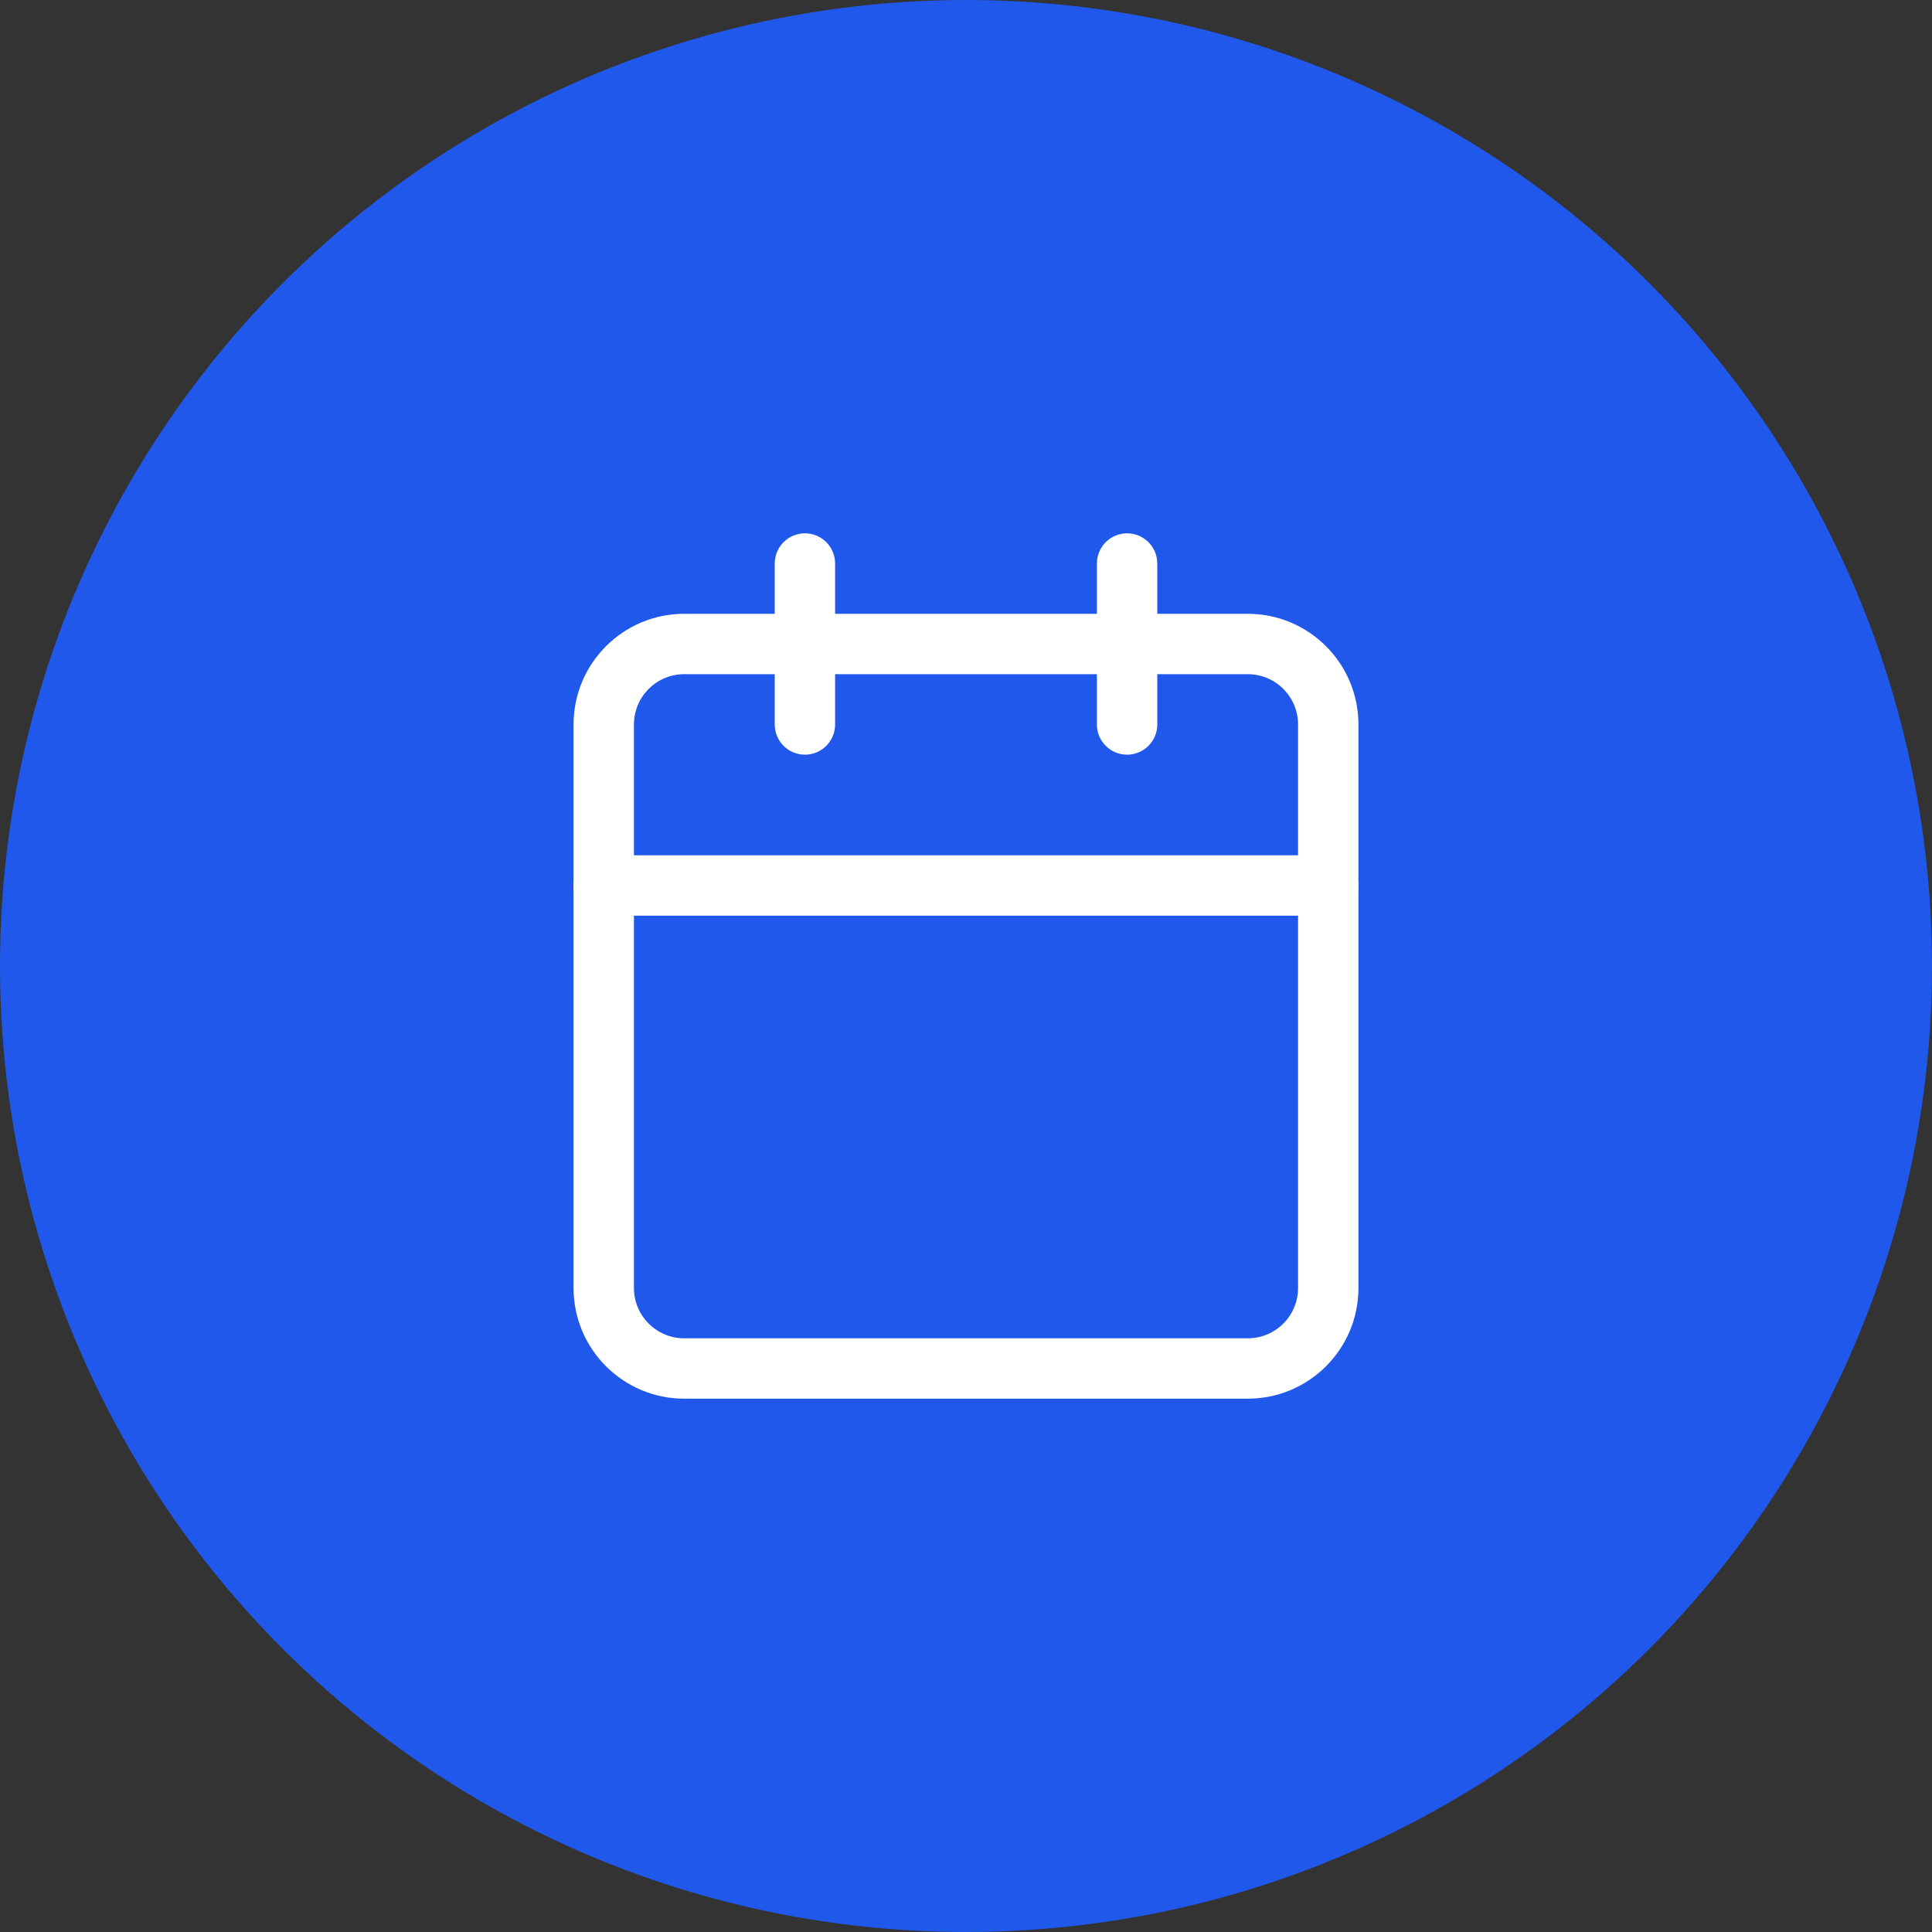
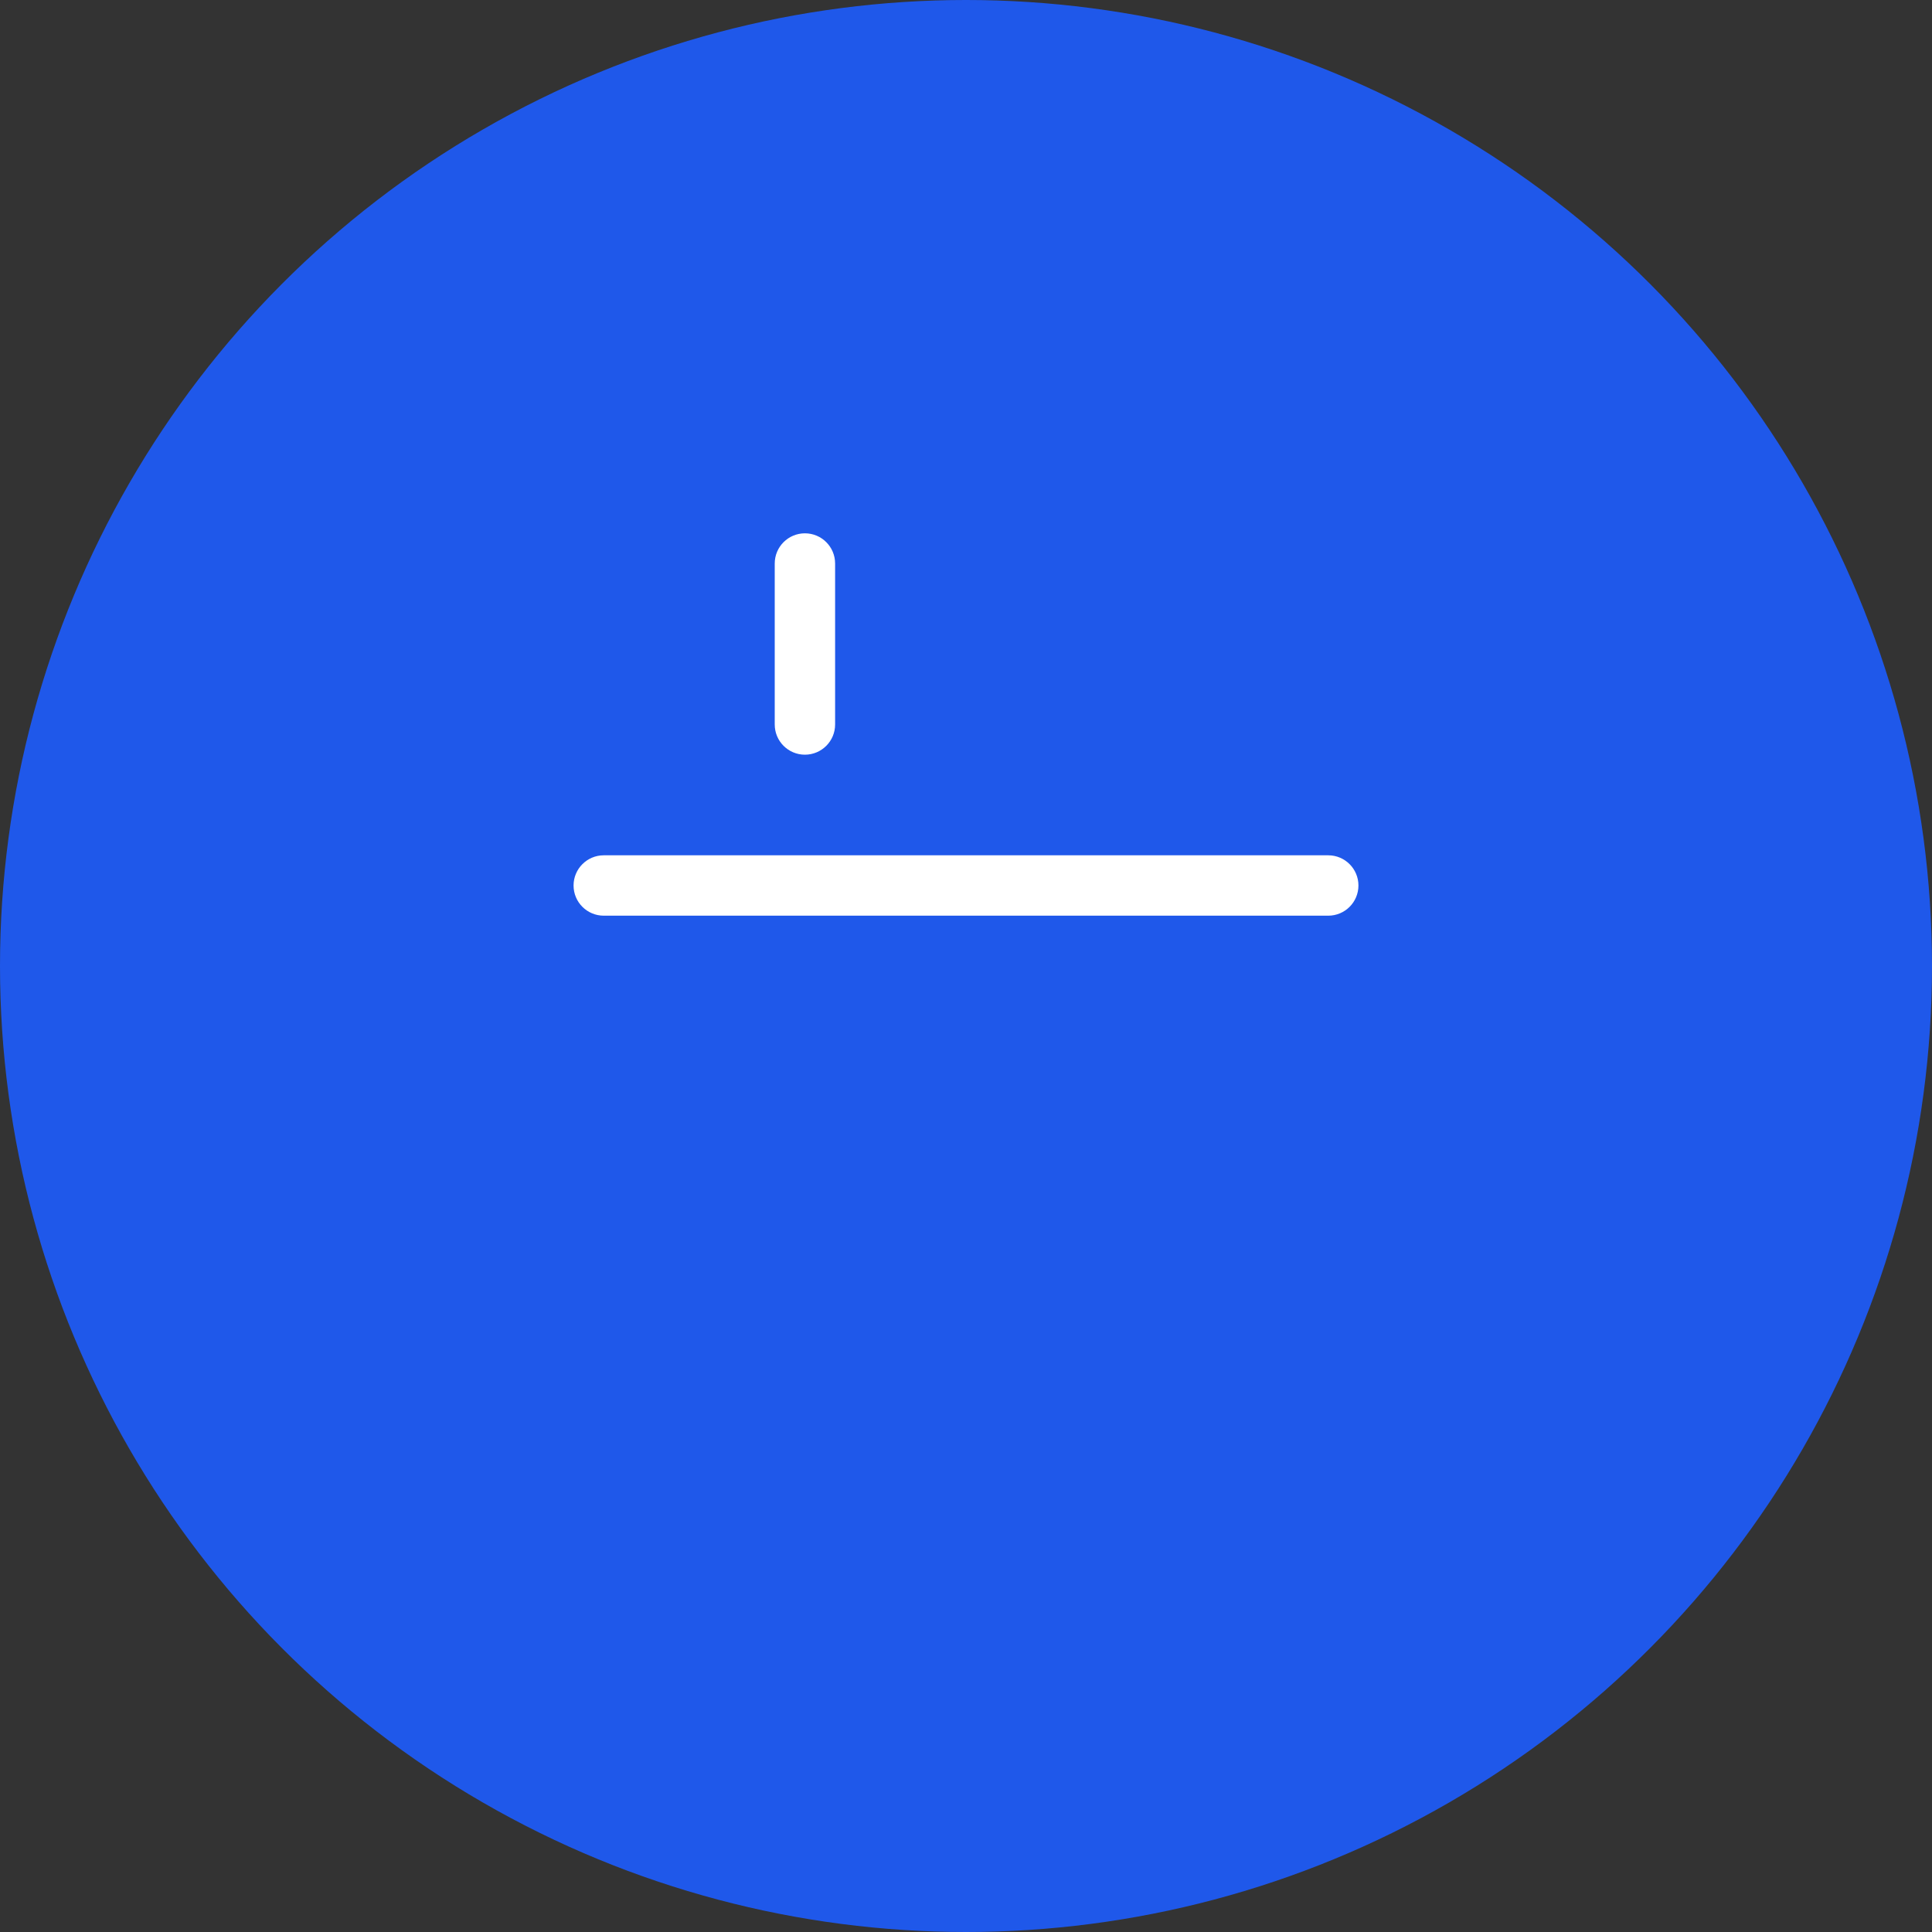
<svg xmlns="http://www.w3.org/2000/svg" width="64" height="64" viewBox="0 0 64 64" fill="none">
  <rect x="0" y="0" width="64" height="64" fill="#333333" stroke="none" />
  <circle cx="32" cy="32" r="32" fill="#1F58EA" />
-   <path fill-rule="evenodd" clip-rule="evenodd" d="M22.667 22.333C21.746 22.333 21 23.079 21 24V42.667C21 43.587 21.746 44.333 22.667 44.333H41.333C42.254 44.333 43 43.587 43 42.667V24C43 23.079 42.254 22.333 41.333 22.333H22.667ZM19 24C19 21.975 20.642 20.333 22.667 20.333H41.333C43.358 20.333 45 21.975 45 24V42.667C45 44.692 43.358 46.333 41.333 46.333H22.667C20.642 46.333 19 44.692 19 42.667V24Z" fill="white" />
-   <path fill-rule="evenodd" clip-rule="evenodd" d="M37.336 17.667C37.888 17.667 38.336 18.114 38.336 18.667V24C38.336 24.552 37.888 25 37.336 25C36.784 25 36.336 24.552 36.336 24V18.667C36.336 18.114 36.784 17.667 37.336 17.667Z" fill="white" />
  <path fill-rule="evenodd" clip-rule="evenodd" d="M26.664 17.667C27.216 17.667 27.664 18.114 27.664 18.667V24C27.664 24.552 27.216 25 26.664 25C26.112 25 25.664 24.552 25.664 24V18.667C25.664 18.114 26.112 17.667 26.664 17.667Z" fill="white" />
-   <path fill-rule="evenodd" clip-rule="evenodd" d="M19 29.333C19 28.781 19.448 28.333 20 28.333H44C44.552 28.333 45 28.781 45 29.333C45 29.886 44.552 30.333 44 30.333H20C19.448 30.333 19 29.886 19 29.333Z" fill="white" />
+   <path fill-rule="evenodd" clip-rule="evenodd" d="M19 29.333C19 28.781 19.448 28.333 20 28.333H44C44.552 28.333 45 28.781 45 29.333C45 29.886 44.552 30.333 44 30.333H20C19.448 30.333 19 29.886 19 29.333" fill="white" />
</svg>